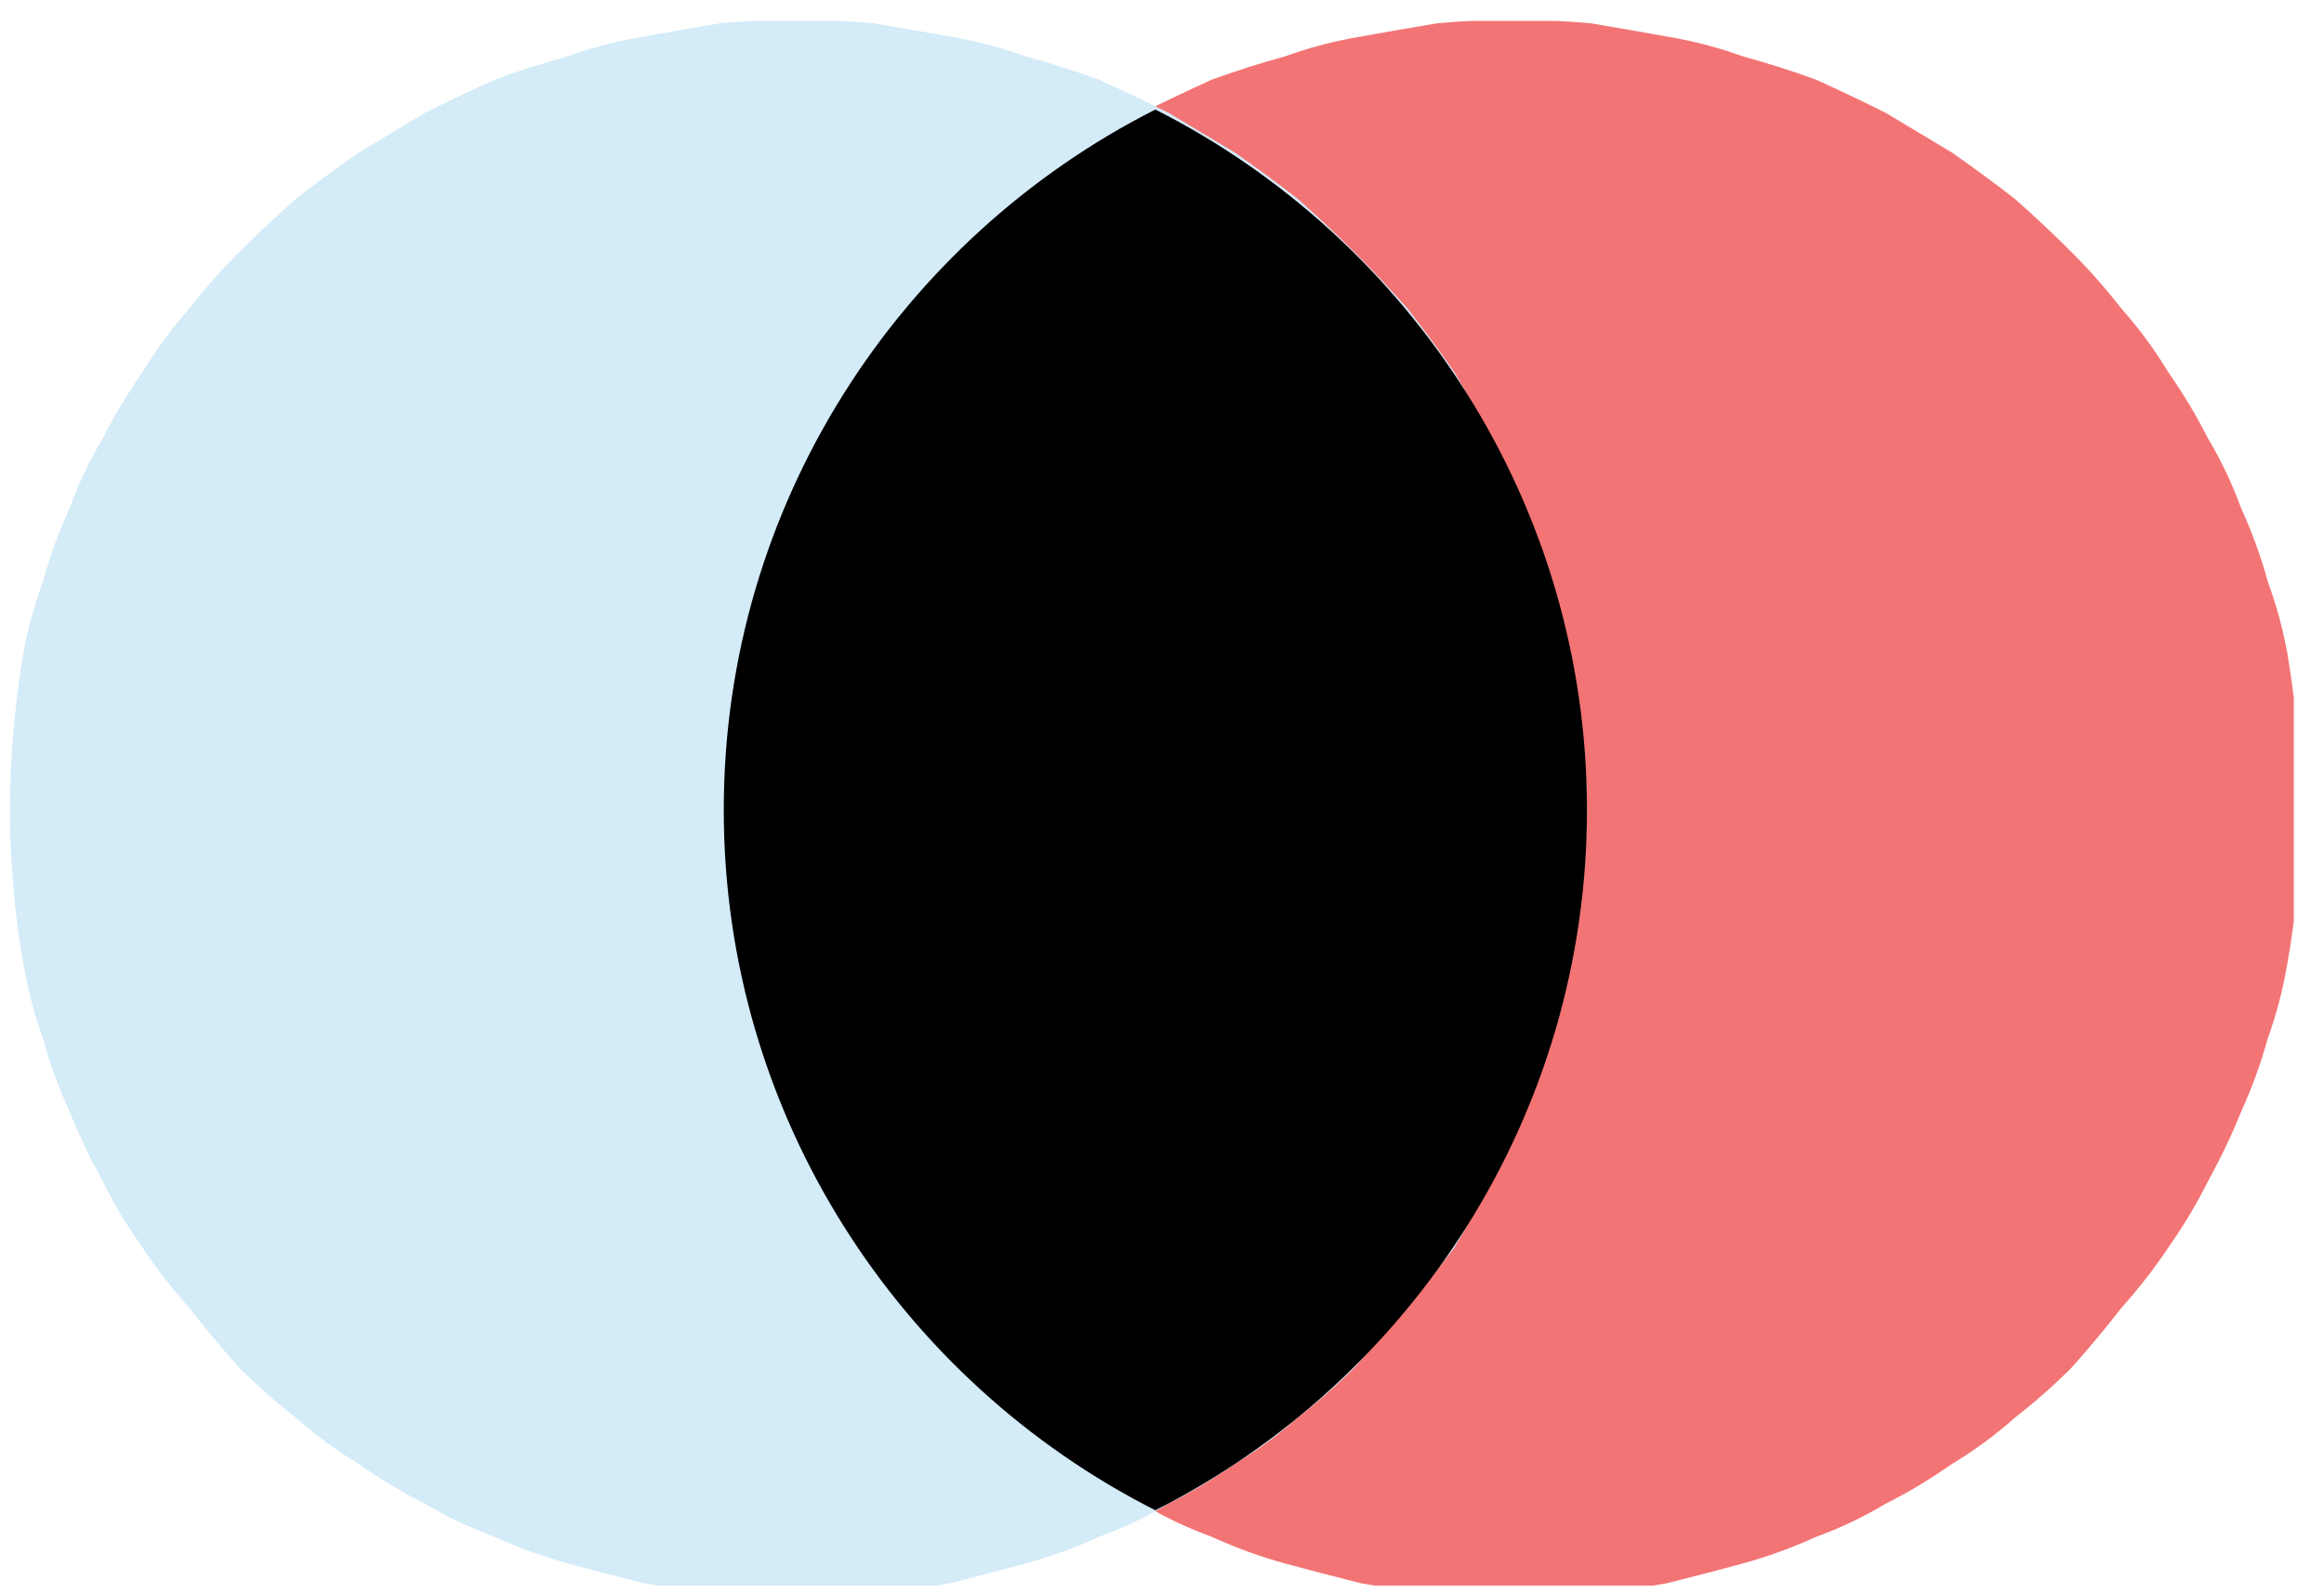
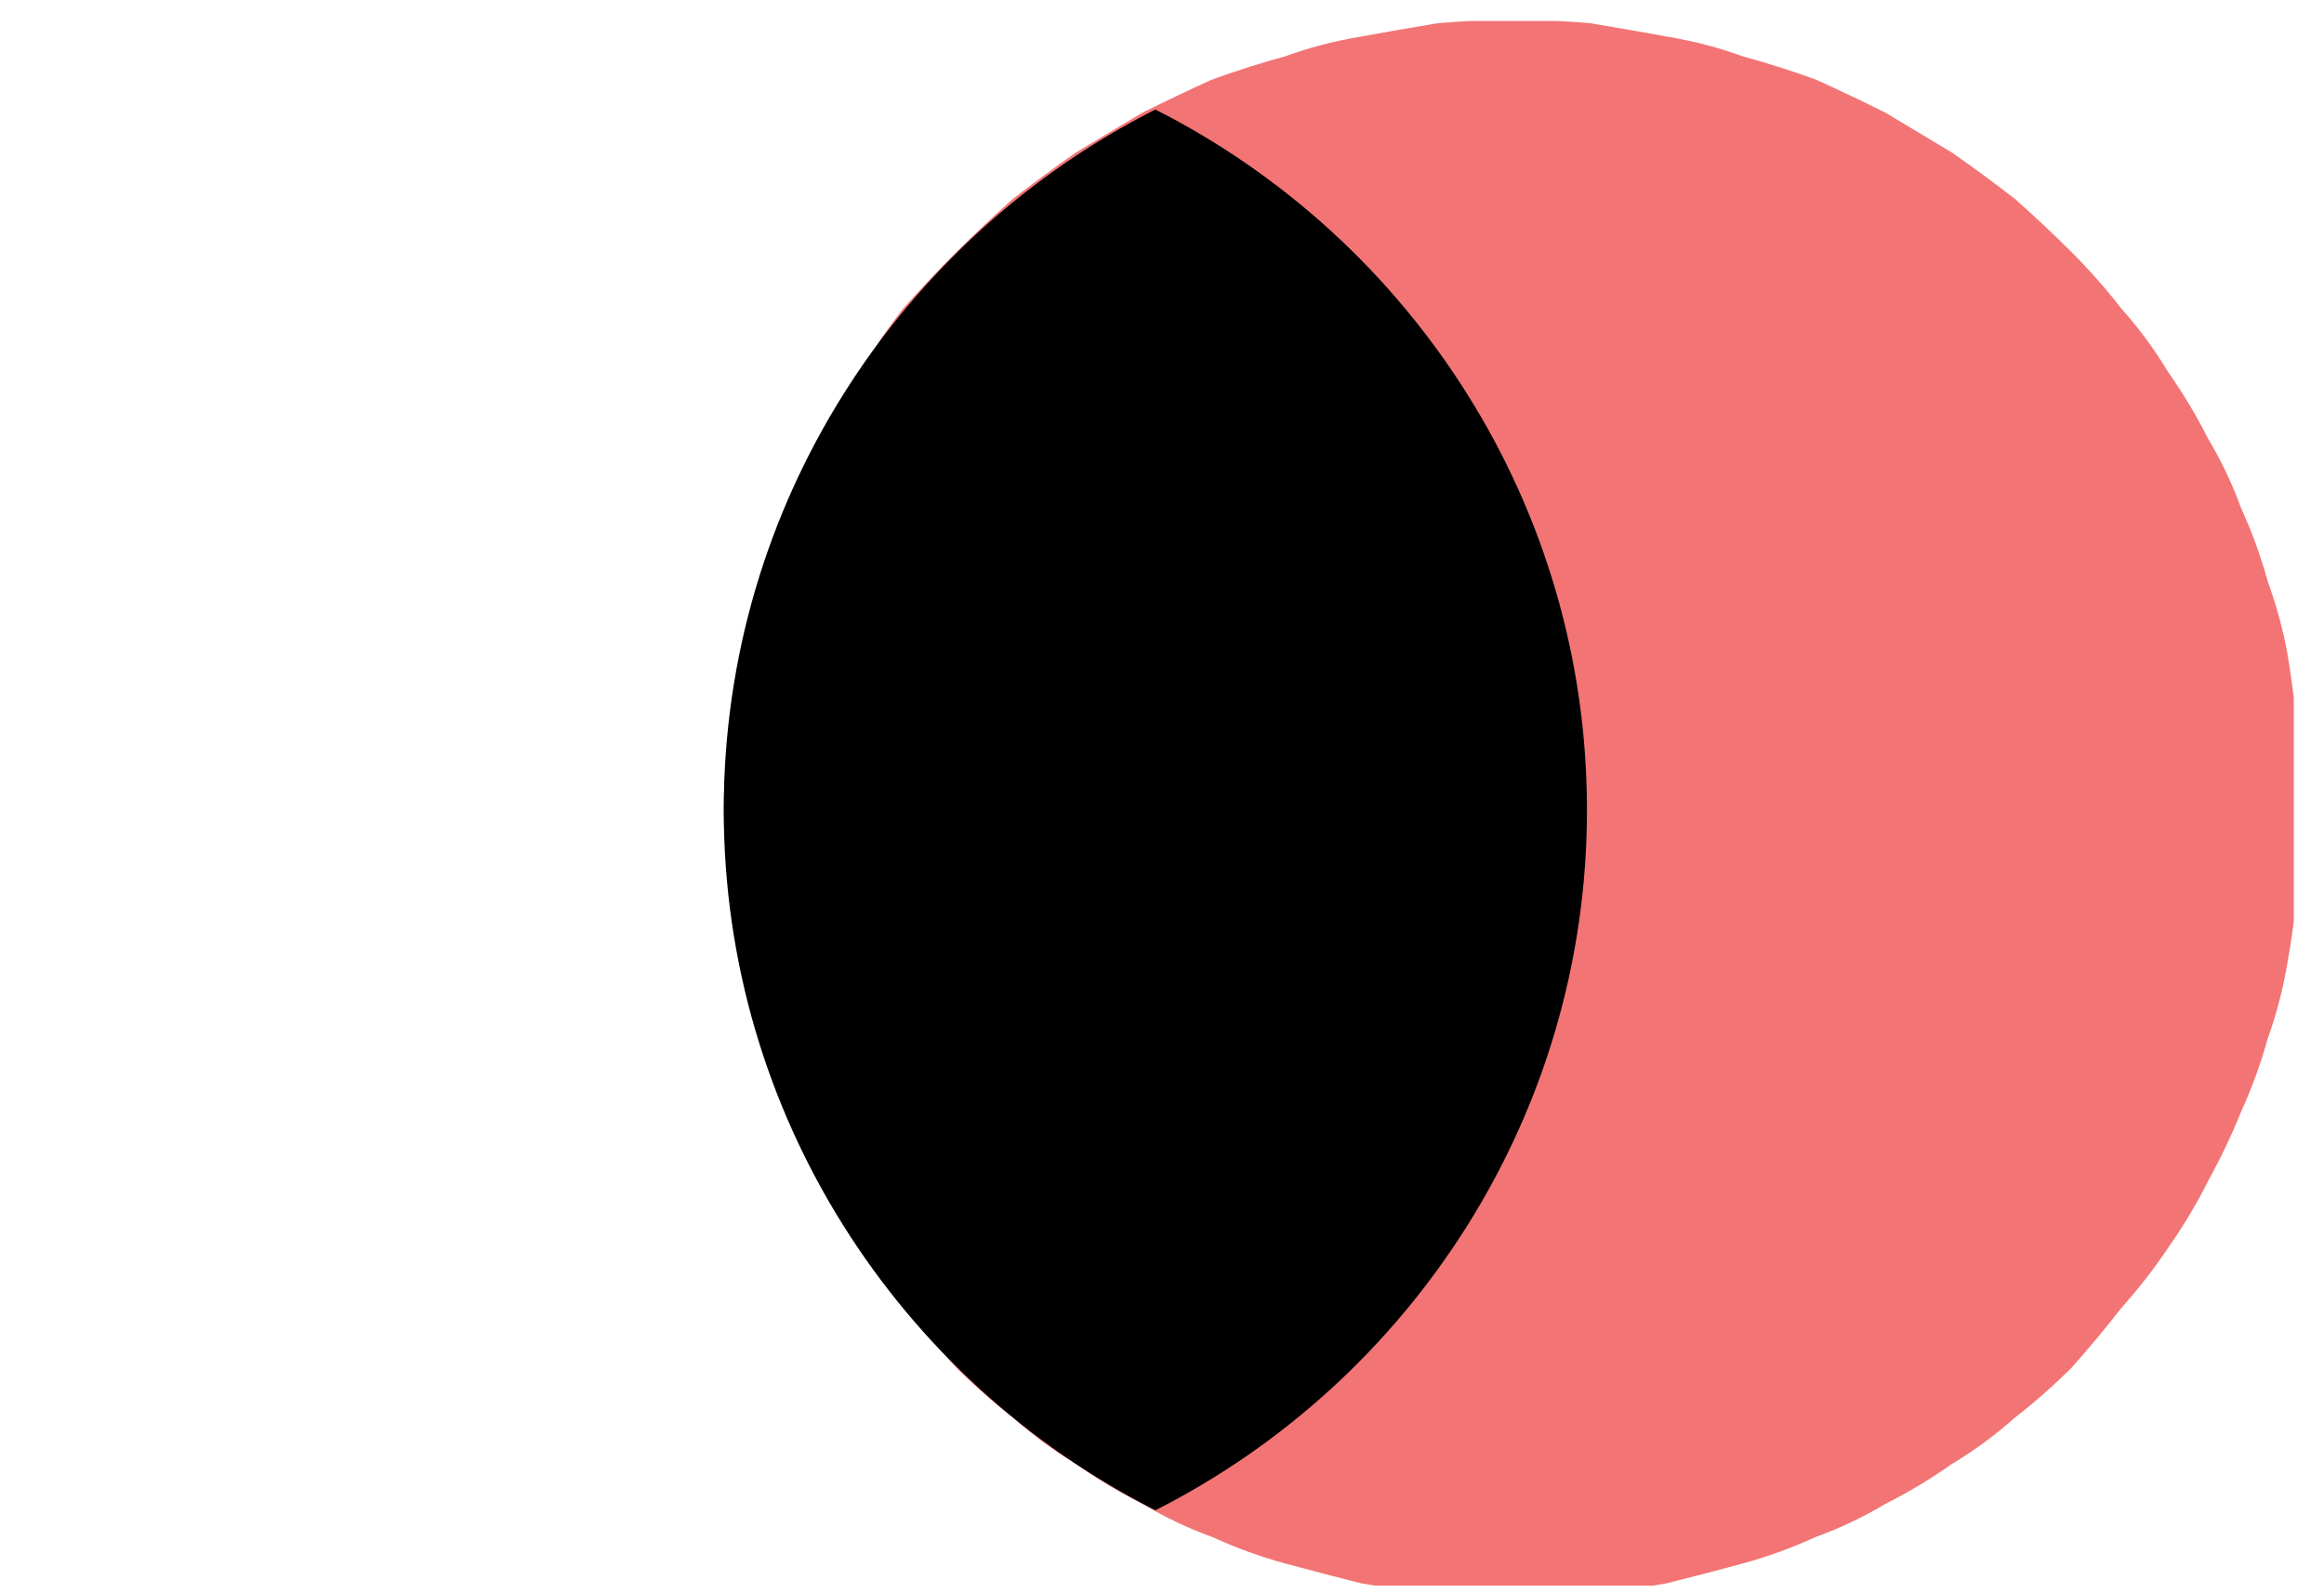
<svg xmlns="http://www.w3.org/2000/svg" viewBox="0 0 70 48" width="70" height="48">
  <title>Balansblok-svg</title>
  <defs>
    <clipPath clipPathUnits="userSpaceOnUse" id="cp1">
      <path d="m21 0.63h48.09v47.14h-48.09z" />
    </clipPath>
    <clipPath clipPathUnits="userSpaceOnUse" id="cp2">
-       <path d="m0.26 0.63h47.74v47.14h-47.74z" />
-     </clipPath>
+       </clipPath>
  </defs>
  <style>		.s0 { fill: #f37474 } 		.s1 { fill: #d4ebf8 } 		.s2 { fill: #000000 } 	</style>
  <g id="Clip-Path" clip-path="url(#cp1)">
    <g>
      <path class="s0" d="m69.3 24.4q0 1.1-0.1 2.3-0.1 1.2-0.3 2.3-0.2 1.2-0.6 2.3-0.3 1.1-0.8 2.2-0.4 1-1 2.1-0.5 1-1.2 2-0.6 0.9-1.4 1.8-0.7 0.9-1.5 1.8-0.8 0.8-1.7 1.5-0.9 0.8-1.9 1.4-1 0.7-2 1.2-1 0.6-2.1 1-1.1 0.5-2.2 0.8-1.1 0.3-2.3 0.6-1.1 0.2-2.3 0.3-1.1 0.1-2.3 0.1-1.2 0-2.3-0.1-1.2-0.1-2.3-0.3-1.2-0.3-2.3-0.6-1.1-0.3-2.2-0.8-1.1-0.4-2.1-1-1-0.5-2-1.2-1-0.6-1.9-1.4-0.9-0.7-1.7-1.5-0.8-0.9-1.6-1.8-0.7-0.9-1.3-1.8-0.7-1-1.2-2-0.6-1.1-1-2.1-0.5-1.1-0.8-2.2-0.4-1.1-0.6-2.3-0.2-1.1-0.3-2.3-0.2-1.2-0.2-2.3 0-1.2 0.2-2.3 0.1-1.2 0.3-2.4 0.2-1.1 0.6-2.2 0.3-1.1 0.8-2.2 0.4-1.1 1-2.1 0.5-1 1.2-2 0.6-1 1.3-1.9 0.8-0.9 1.6-1.7 0.8-0.8 1.7-1.6 0.9-0.7 1.9-1.4 1-0.6 2-1.2 1-0.5 2.1-1 1.1-0.4 2.2-0.7 1.1-0.4 2.3-0.6 1.1-0.2 2.3-0.4 1.1-0.1 2.3-0.1 1.2 0 2.3 0.1 1.2 0.2 2.3 0.4 1.2 0.2 2.3 0.6 1.1 0.3 2.2 0.7 1.1 0.5 2.1 1 1 0.6 2 1.2 1 0.7 1.9 1.4 0.9 0.8 1.7 1.6 0.8 0.8 1.5 1.7 0.8 0.9 1.4 1.9 0.7 1 1.2 2 0.6 1 1 2.1 0.5 1.1 0.8 2.2 0.4 1.1 0.6 2.2 0.2 1.2 0.3 2.4 0.1 1.1 0.1 2.3z" />
    </g>
  </g>
  <g id="Clip-Path" clip-path="url(#cp2)">
    <g>
-       <path class="s1" d="m47.8 24.4q0 1.1-0.2 2.3-0.1 1.2-0.3 2.3-0.2 1.2-0.6 2.3-0.3 1.1-0.8 2.2-0.4 1-1 2.1-0.5 1-1.1 2-0.7 0.9-1.4 1.8-0.8 0.9-1.6 1.8-0.8 0.8-1.7 1.5-0.9 0.8-1.9 1.4-1 0.7-2 1.2-1 0.6-2.1 1-1.1 0.5-2.2 0.8-1.1 0.3-2.3 0.6-1.1 0.2-2.3 0.3-1.1 0.1-2.3 0.1-1.2 0-2.3-0.1-1.2-0.1-2.3-0.3-1.2-0.3-2.3-0.6-1.1-0.3-2.2-0.8-1.1-0.4-2.1-1-1-0.5-2-1.2-1-0.6-1.9-1.4-0.9-0.7-1.7-1.5-0.8-0.9-1.5-1.8-0.8-0.9-1.4-1.8-0.7-1-1.2-2-0.6-1.1-1-2.1-0.5-1.1-0.8-2.2-0.4-1.1-0.6-2.3-0.2-1.1-0.3-2.3-0.1-1.2-0.1-2.3 0-1.2 0.1-2.3 0.1-1.2 0.3-2.4 0.2-1.1 0.6-2.2 0.3-1.1 0.8-2.2 0.4-1.1 1-2.1 0.5-1 1.2-2 0.6-1 1.4-1.9 0.7-0.9 1.5-1.7 0.8-0.8 1.7-1.6 0.9-0.7 1.9-1.4 1-0.6 2-1.2 1-0.5 2.1-1 1.1-0.4 2.2-0.7 1.1-0.4 2.3-0.6 1.1-0.2 2.3-0.4 1.1-0.1 2.3-0.1 1.2 0 2.3 0.1 1.2 0.2 2.3 0.4 1.2 0.2 2.3 0.6 1.1 0.3 2.2 0.7 1.1 0.5 2.1 1 1 0.6 2 1.2 1 0.7 1.9 1.4 0.9 0.8 1.7 1.6 0.8 0.8 1.6 1.7 0.7 0.9 1.4 1.9 0.6 1 1.1 2 0.6 1 1 2.1 0.5 1.1 0.8 2.2 0.4 1.1 0.6 2.2 0.2 1.2 0.3 2.4 0.2 1.1 0.2 2.3z" />
-     </g>
+       </g>
  </g>
  <path class="s2" d="m34.8 3.3c-7.7 3.9-13 11.9-13 21.1 0 9.2 5.3 17.2 13 21.1 7.7-3.9 13-11.9 13-21.1 0-9.2-5.3-17.2-13-21.1z" />
  <g>
    <g>
      <g>
        <path class="s2" d="m92.7 4.7c0 1.8 3.4 1 5 4 0.6 1.1 0.9 2.6 0.9 5.1 0 1.6-0.5 13.6-0.7 20.4-0.1 4-0.2 4.5-0.5 5.5-0.2 0.7-0.7 1.4-1.1 1.8-1.4 1.4-3.5 1.3-3.5 2.7 0 0.4 0.2 0.8 1.1 0.8 0.9 0 2.9-0.2 5.8-0.2 2.6 0 3.9 0.2 5.9 0.2 0.7 0 1.4-0.1 1.4-0.7 0-1.1-0.4-1.1-1.8-1.4-1.5-0.4-4.2-1-4.2-7 0-3.7 0.6-15 0.6-17.1 0-0.5 0-1.4 0.4-1.4 0.2 0 0.3 0.3 0.7 1.1l11.2 25.1c0.3 0.6 0.6 1.5 1.4 1.5 1 0 1.1-0.8 1.9-2.3l10.6-22.2c1.4-3.1 1.7-3.2 1.9-3.2 0.3 0 0.3 1.5 0.4 2.9 0.3 6.6 0.9 16.3 0.9 18 0 5.7-4.2 3.9-4.2 5.9 0 0.8 0.9 0.8 1.7 0.8 3.1 0 3.3-0.2 7.4-0.2 1.9 0 3.2 0.2 5.3 0.2 1.9 0 2.6 0 2.6-1 0-2.2-5.4 0.5-5.7-7.2-0.3-8.7-1-24.5-1-26 0-6.3 5.5-4.1 5.5-6.2 0-0.5-0.1-0.7-1.7-0.7-1.6 0-2.7 0.2-3.8 0.2-0.8 0-2-0.2-3.3-0.2-1.1 0-1.2 0.6-1.5 1.3l-13.4 27.9c-0.1 0.2-0.6 1.3-1 1.3-0.4 0-0.6-0.5-0.8-1.1l-12.8-27.8c-0.7-1.6-1.3-1.6-2-1.6-1.9 0-4 0.2-5.4 0.2-1.8 0-2.7-0.2-3.5-0.2-0.4 0-0.7 0.5-0.7 0.8z" />
      </g>
    </g>
  </g>
  <g>
    <g>
      <g>
        <path fill-rule="evenodd" class="s2" d="m157.1 19.9c7.9 0 10.9 6.8 10.9 9.6 0 1-0.1 1.3-0.5 1.3h-14.3l-0.9-0.1c-0.4 0-0.5 0.3-0.5 1.5 0 5.2 3.6 9.6 8.6 9.6 3.5 0 6.2-3.1 7.2-3.1 0.4 0 0.6 0.2 0.6 0.7 0 1.4-4.9 6-10.9 6-6 0-11.4-3.9-11.4-11.6 0-6.6 3.7-13.9 11.2-13.9zm-5.4 7.8c0 0.4 0 1.1 0.3 1.1h8.8c0.7 0 1-0.3 1-1.5 0-2.3-1.6-5.8-5.4-5.8-3.2 0-4.7 3.2-4.7 6.2z" />
      </g>
    </g>
  </g>
  <g>
    <g>
      <g>
        <path class="s2" d="m170.8 23.4c0 1.6 3.7 0 3.7 2.8v13.4c0 4.6-3.1 3.1-3.1 4.8 0 0.6 0.3 0.6 0.7 0.6 1.6 0 3.7-0.2 5.8-0.2 2.9 0 4.8 0.2 5.7 0.2 1.4 0 1.8-0.3 1.8-0.8 0-1.4-4.7-1-4.7-4.2v-11c0-3.5 1.5-5.4 5-5.4 4.1 0 5.6 3.1 5.6 7v10.1c0 2-2.6 2.6-2.6 3.6 0 0.7 0.3 0.8 0.8 0.8 1.4 0 3.9-0.3 5.3-0.3 1.3 0 3.2 0.2 4.9 0.2 0.9 0 1.4-0.1 1.4-0.8 0-1.3-3.6-0.5-3.6-4.1v-9.1c0-6.4-2.8-11.1-8.8-11.1-3.3 0-6.3 1.3-7.9 4h-0.1v-3.2c0-1.1-0.1-1.3-0.7-1.3-0.6 0-1.7 1.2-4.5 2-1.5 0.4-2.4 0.6-3.6 1-0.9 0.2-1.1 0.6-1.1 1z" />
      </g>
    </g>
  </g>
  <g>
    <g>
      <g>
        <path class="s2" d="m203.6 23c0 0.6 0.8 0.8 1.7 0.8h1.6v16.1c0 3.6 1.8 5.5 6 5.5 4.8 0 8.1-2.8 8.1-3.9 0-0.7-0.3-0.8-0.7-0.8-0.7 0-1.7 1.4-4.6 1.4-1.8 0-2.7-0.6-2.7-3v-15.3h5.6c0.3 0 0.6-0.3 0.8-0.9 0.3-1.1 1.1-2.7 1.1-3.1 0-0.3-0.1-0.5-0.3-0.5-0.9 0-0.6 1.3-1.8 1.3h-4.4c-0.5 0-1-0.1-1-0.5v-6.3c0-0.2-0.1-0.6-0.7-0.6-0.9 0-2.2 3-5.2 5.8-0.6 0.6-1.4 1.5-2.1 2-0.8 0.6-1.4 1-1.4 2z" />
      </g>
    </g>
  </g>
  <g>
    <g>
      <g>
        <path fill-rule="evenodd" class="s2" d="m233.8 19.9c5.9 0 8.9 2.6 8.9 8.3v10.8c0 2.5 0.2 3 1.5 3 0.7 0 1.5-0.3 1.9-0.3 0.4 0 0.6 0.3 0.6 0.5 0 1.2-3.5 3.2-5.6 3.2-2.1 0-3.4-1.4-3.8-3.5-2.7 2.1-6.1 3.5-9.1 3.5-3.2 0-5.4-2.2-5.4-5.4 0-7.2 7.9-8.2 13.7-9.7 0-5.1-0.5-8.5-5-8.5-2.4 0-2.4 0.9-2.6 2-0.1 0.5-0.1 1.2-0.1 1.7-0.1 0.8-1 2.3-4 2.3-1.1 0-1.6-0.5-1.6-1.3 0-4.9 6.3-6.6 10.6-6.6zm-4.6 18.3c0 2.7 1.2 3.8 3.1 3.8 1.7 0 4.2-0.8 4.2-1.9v-6.9c0-0.9-0.2-0.9-0.5-0.9-2 0-6.8 1.9-6.8 5.9z" />
      </g>
    </g>
  </g>
  <g>
    <g>
      <g>
        <path fill-rule="evenodd" class="s2" d="m259.6 19.9c5.9 0 8.9 2.6 8.9 8.3v10.8c0 2.5 0.2 3 1.5 3 0.7 0 1.5-0.3 1.9-0.3 0.4 0 0.6 0.3 0.6 0.5 0 1.2-3.5 3.2-5.6 3.2-2.1 0-3.4-1.4-3.8-3.5-2.7 2.1-6.1 3.5-9.1 3.5-3.2 0-5.4-2.2-5.4-5.4 0-7.2 7.9-8.2 13.7-9.7 0-5.1-0.5-8.5-5-8.5-2.4 0-2.4 0.9-2.6 2-0.1 0.5-0.1 1.2-0.1 1.7-0.1 0.8-1 2.3-4 2.3-1.1 0-1.6-0.5-1.6-1.3 0-4.9 6.3-6.6 10.6-6.6zm-4.6 18.3c0 2.7 1.2 3.8 3.1 3.8 1.7 0 4.2-0.8 4.2-1.9v-6.9c0-0.9-0.2-0.9-0.5-0.9-2 0-6.8 1.9-6.8 5.9z" />
      </g>
    </g>
  </g>
  <g>
    <g>
      <g>
        <path class="s2" d="m274.1 5.9c0 1.6 3.8-0.2 3.8 3.2v30.5c0 5.3-3.4 3.1-3.4 4.9 0 0.5 0.5 0.5 1 0.5 1.2 0 3.8-0.2 5.2-0.2 1.6 0 5.4 0.2 6.5 0.2 0.9 0 1.2-0.1 1.2-0.7 0-1.3-4.3-0.5-4.3-4.6v-33.6c0-1.5 0.2-3.3 0.2-3.9 0-0.5 0-0.7-0.3-0.7-1 0-1 1-4.4 2-1.3 0.5-3 1-3.9 1.3-1.3 0.2-1.6 0.5-1.6 1.1z" />
      </g>
    </g>
  </g>
  <g>
    <g>
      <g>
        <path class="s2" d="m305.3 25.2c0 11.9 8.3 20.2 20.5 20.2 12.9 0 17.1-4.3 17.2-4.6l1.3-5.8c0-0.3-0.2-0.6-0.5-0.6-0.4 0.1-0.6 0.2-0.8 0.6 0 0.2-0.1 0.4-0.2 0.6-0.9 2.1-6.1 8-15.5 8-11.2 0-17-10.1-17-20.2 0-10.9 5.5-18.4 16.8-18.4 7.3 0 11 3.9 13.3 7.1 1 1.4 1.9 2.7 2.2 3.6 0.3 0.8 0.7 1.3 1.1 1.3 0.5 0 0.5-0.7 0.5-1.2 0-0.1-0.2-3.6-0.3-6.2-0.1-1.2-0.1-2.3-0.7-2.3-0.6 0-0.9 0.5-1.4 0.5-1.7 0-4.6-4.4-15.6-4.4-12.5 0-20.9 10-20.9 21.8z" />
      </g>
    </g>
  </g>
  <g>
    <g>
      <g>
        <path fill-rule="evenodd" class="s2" d="m359.1 19.9c7 0 10.2 6.8 10.2 9.2 0 0.7-0.2 1-1.2 1h-16.2c0 9.4 5.6 12.4 9.4 12.4 5.1 0 6.8-3 8.2-3 0.1 0 0.2 0.1 0.2 0.4 0 1.4-5.1 5.5-10.3 5.5-8.7 0-11.7-8-11.7-11.9 0-7.3 4-13.6 11.4-13.6zm4.4 8.6c0.7 0 1-0.4 1-1.1 0-3.2-3.2-6.2-6.4-6.2-3.5 0-6.2 4-6.2 7.3z" />
      </g>
    </g>
  </g>
  <g>
    <g>
      <g>
        <path class="s2" d="m372.4 23c0 1.2 4.3-0.3 4.3 3.1v14.6c0 3.5-3.5 2.5-3.5 3.6 0 0.6 0.4 0.7 1.1 0.7 0.8 0 1.7-0.2 4.9-0.2 3.4 0 4.5 0.2 5.5 0.2 0.9 0 1.3-0.1 1.3-0.8 0-1.6-5.1 0.1-5.1-3.8v-13.6c0-0.8 2-4.4 6.9-4.4 5 0 6.8 4.8 6.8 7.2v11.1c0 3.6-2.5 2.5-2.5 3.6 0 0.6 0.3 0.7 1 0.7 0.9 0 1.9-0.2 4.2-0.2 2.8 0 4.2 0.2 5 0.2 0.6 0 1-0.1 1-0.8 0-1.6-4.5 0.2-4.5-3.9v-9.5c0-5.9-2.6-10.9-9.5-10.9-5.3 0-8.2 4.4-8.4 4.3v-3.9c0-0.4-0.2-0.9-0.7-0.9-1 0-2 1.1-3.7 1.7-1.3 0.6-2.3 1-3.4 1.2-0.7 0.1-0.7 0.5-0.7 0.7z" />
      </g>
    </g>
  </g>
  <g>
    <g>
      <g>
        <path class="s2" d="m405.7 22.6c0 0.4 0.4 0.4 3.2 0.4v15.8c0 4.4 2.1 6.6 6.5 6.6 4.1 0 7.2-1.9 7.2-2.8 0-0.4-0.2-0.5-0.5-0.5-1 0-1.9 1.3-4.9 1.3-3.3 0-4.1-2.2-4.1-3.5v-16.9h7.6c1.3-2.5 1.5-2.6 1.5-2.9 0-0.2-0.2-0.5-0.5-0.5-0.1 0-0.8 1-2.1 1h-6.5c0-4.1 0-5.4-0.7-5.4-0.6 0-1.1 1.5-2.9 3.3-1.9 2.2-3.8 3.6-3.8 4.1z" />
      </g>
    </g>
  </g>
  <g>
    <g>
      <g>
        <path class="s2" d="m424.2 23c0 1.2 4.2-0.3 4.2 3.1v15.1c0 2.3-3 2.1-3 3.3 0 0.4 0.2 0.5 0.6 0.5 0.6 0 1.4-0.2 5.3-0.2 3.5 0 4.6 0.2 5.6 0.2 0.6 0 0.9-0.1 0.9-0.6 0-1.9-5.2 0.9-5.2-4.4v-12.9c0-0.7 1.5-3.3 3.8-3.3 2.1 0 2.7 1.3 3.8 1.3 0.7 0 2.1-1.7 2.1-2.6 0-1.1-2.6-2.6-3.8-2.6-2.5 0-4.7 3.3-5.8 4.8h-0.1v-4.4c0-0.4-0.3-0.9-0.7-0.9-0.9 0-2.1 1.1-4 2-1 0.4-2 0.7-2.7 0.9-0.5 0.1-1 0.2-1 0.7z" />
      </g>
    </g>
  </g>
  <g>
    <g>
      <g>
        <path class="s2" d="m443.7 21.9c0 1.3 3 0.1 3 2.1v13.8c0 4.2 3.2 7.6 8.5 7.6 3.1 0 5.9-1.3 7.7-4h0.2v2.7c0 0.9 0 1.3 0.5 1.3 1.1 0 1.6-0.3 3.1-0.5 1.9-0.2 4.2 0.1 4.2-0.6 0-1.3-3.7-0.5-3.7-2.1v-20.1c0-0.8-0.5-1.4-1.1-1.4-1.1 0-1.7 0.3-2.8 0.5-0.9 0.2-1.8 0.2-2.4 0.2-0.7 0-1 0.2-1 0.5 0 1.4 3 0.1 3 2.1v15.3c0 1.3-2.6 4.1-6.3 4.1-2.4 0-5.6-1.7-5.6-6.3v-15c0-0.8-0.5-1.4-1.1-1.4-1.5 0-2.5 0.6-3.6 0.6-0.7 0.1-1 0.1-1.4 0.1q-1.2 0-1.2 0.5z" />
      </g>
    </g>
  </g>
  <g>
    <g>
      <g>
-         <path class="s2" d="m473.1 23c0 1.2 3.6-0.3 3.6 3v15.1c0 2.5-2.4 2.3-2.4 3.2q0 0.7 0.7 0.7c0.7 0 2-0.2 4.3-0.2 2.5 0 4.3 0.2 5.2 0.2 0.5 0 0.9-0.1 0.9-0.8 0-1.6-4.4 0.3-4.4-4v-13.2c0-3.5 3.3-5 5.5-5 3.3 0 5.6 2.8 5.6 6.6v12.5c0 2.5-2.4 2.3-2.4 3.2q0 0.7 0.7 0.7c0.7 0 2-0.2 4.3-0.2 2.5 0 4.3 0.2 5.1 0.2 0.6 0 1-0.1 1-0.8 0-1.6-4.4 0.1-4.4-3.9v-15.1c0-0.7 2.3-3.2 5.1-3.2 3.6 0 6 2.7 6 8v11.1c0 2.4-2.4 2.3-2.4 3.2q0 0.7 0.7 0.7c0.7 0 1.9-0.2 4.3-0.2 2.5 0 4.3 0.2 5.1 0.2 0.6 0 1-0.1 1-0.8 0-1.6-4.4 0.1-4.4-3.8v-10.8c0-6.1-2.9-9.7-8.3-9.7-3.6 0-6.1 1.2-8.1 4.2-1.7-2.9-3.8-4.2-7.5-4.2-2.6 0-5 1.6-6.9 3.8v-3.1c0-1-0.4-1.2-0.7-1.2-1 0-2.2 1.2-4 2-0.9 0.3-1.1 0.4-2.3 0.8-0.6 0.2-0.9 0.2-0.9 0.8z" />
+         <path class="s2" d="m473.1 23c0 1.2 3.6-0.3 3.6 3v15.1c0 2.5-2.4 2.3-2.4 3.2q0 0.7 0.7 0.7c0.7 0 2-0.2 4.3-0.2 2.5 0 4.3 0.2 5.2 0.2 0.5 0 0.9-0.1 0.9-0.8 0-1.6-4.4 0.3-4.4-4v-13.2c0-3.5 3.3-5 5.5-5 3.3 0 5.6 2.8 5.6 6.6v12.5c0 2.5-2.4 2.3-2.4 3.2q0 0.7 0.7 0.7c0.7 0 2-0.2 4.3-0.2 2.5 0 4.3 0.2 5.1 0.2 0.6 0 1-0.1 1-0.8 0-1.6-4.4 0.1-4.4-3.9v-15.1c0-0.7 2.3-3.2 5.1-3.2 3.6 0 6 2.7 6 8v11.1c0 2.4-2.4 2.3-2.4 3.2c0.7 0 1.9-0.2 4.3-0.2 2.5 0 4.3 0.2 5.1 0.2 0.6 0 1-0.1 1-0.8 0-1.6-4.4 0.1-4.4-3.8v-10.8c0-6.1-2.9-9.7-8.3-9.7-3.6 0-6.1 1.2-8.1 4.2-1.7-2.9-3.8-4.2-7.5-4.2-2.6 0-5 1.6-6.9 3.8v-3.1c0-1-0.4-1.2-0.7-1.2-1 0-2.2 1.2-4 2-0.9 0.3-1.1 0.4-2.3 0.8-0.6 0.2-0.9 0.2-0.9 0.8z" />
      </g>
    </g>
  </g>
</svg>